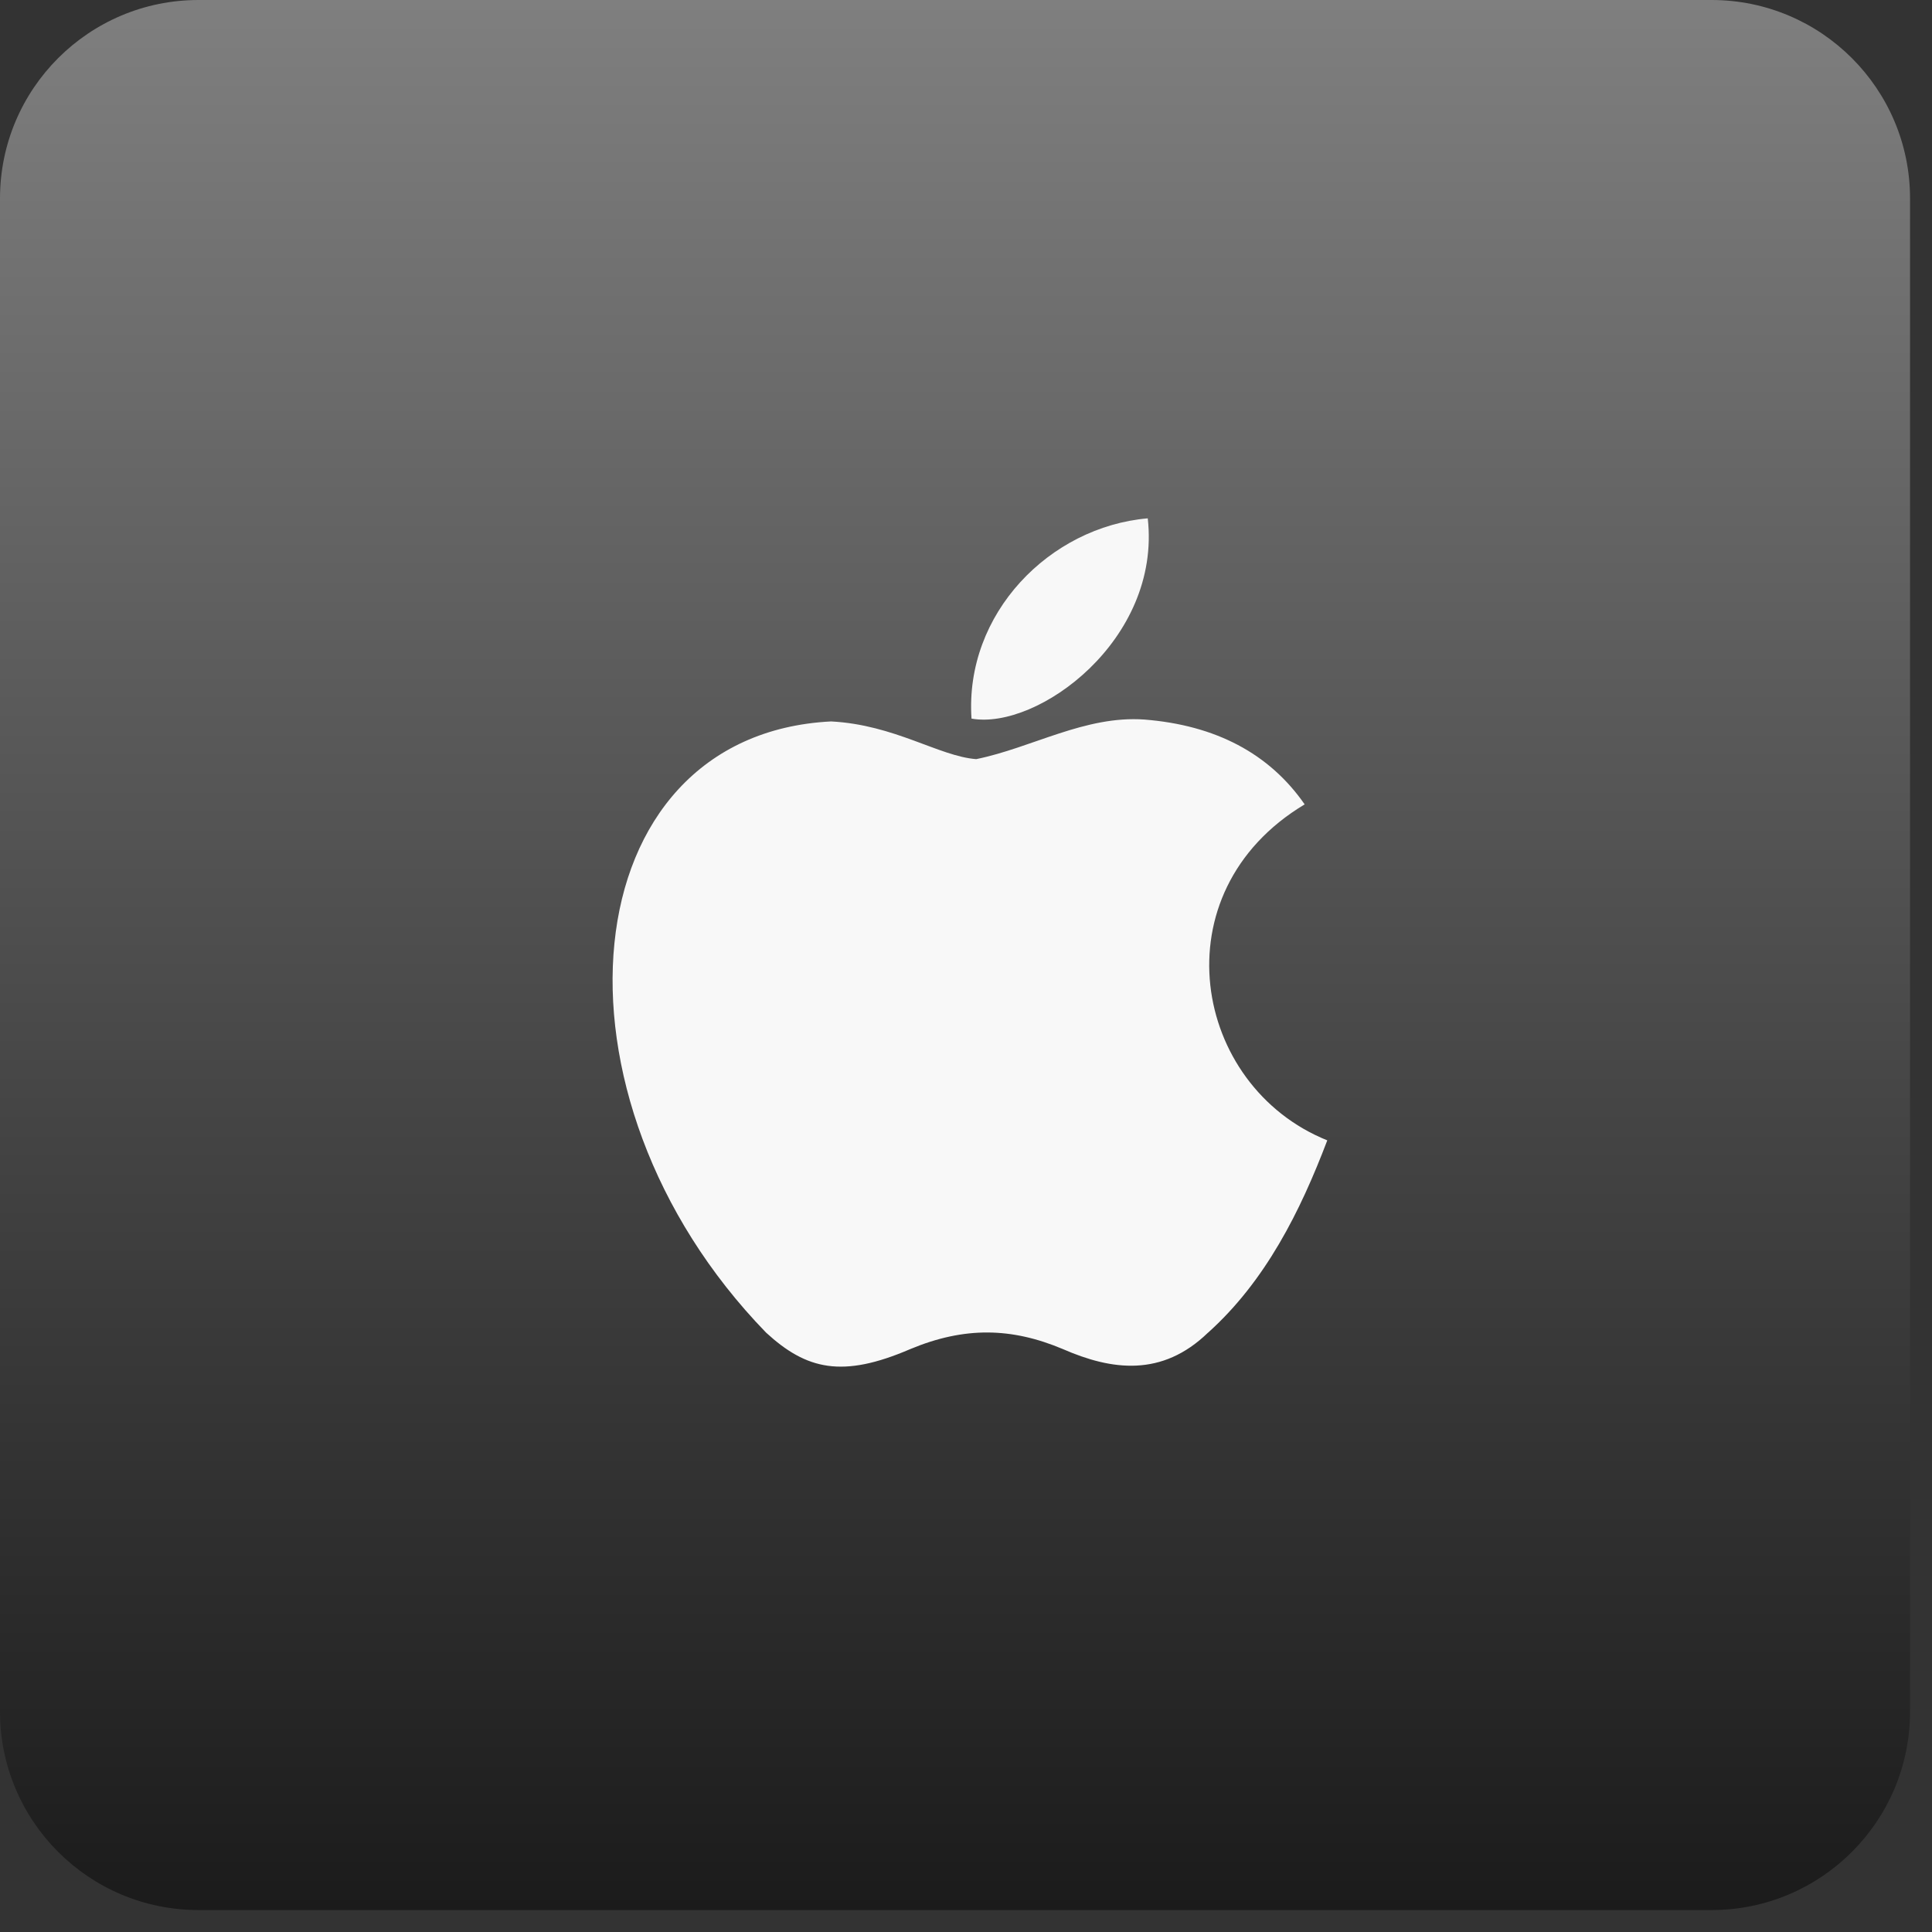
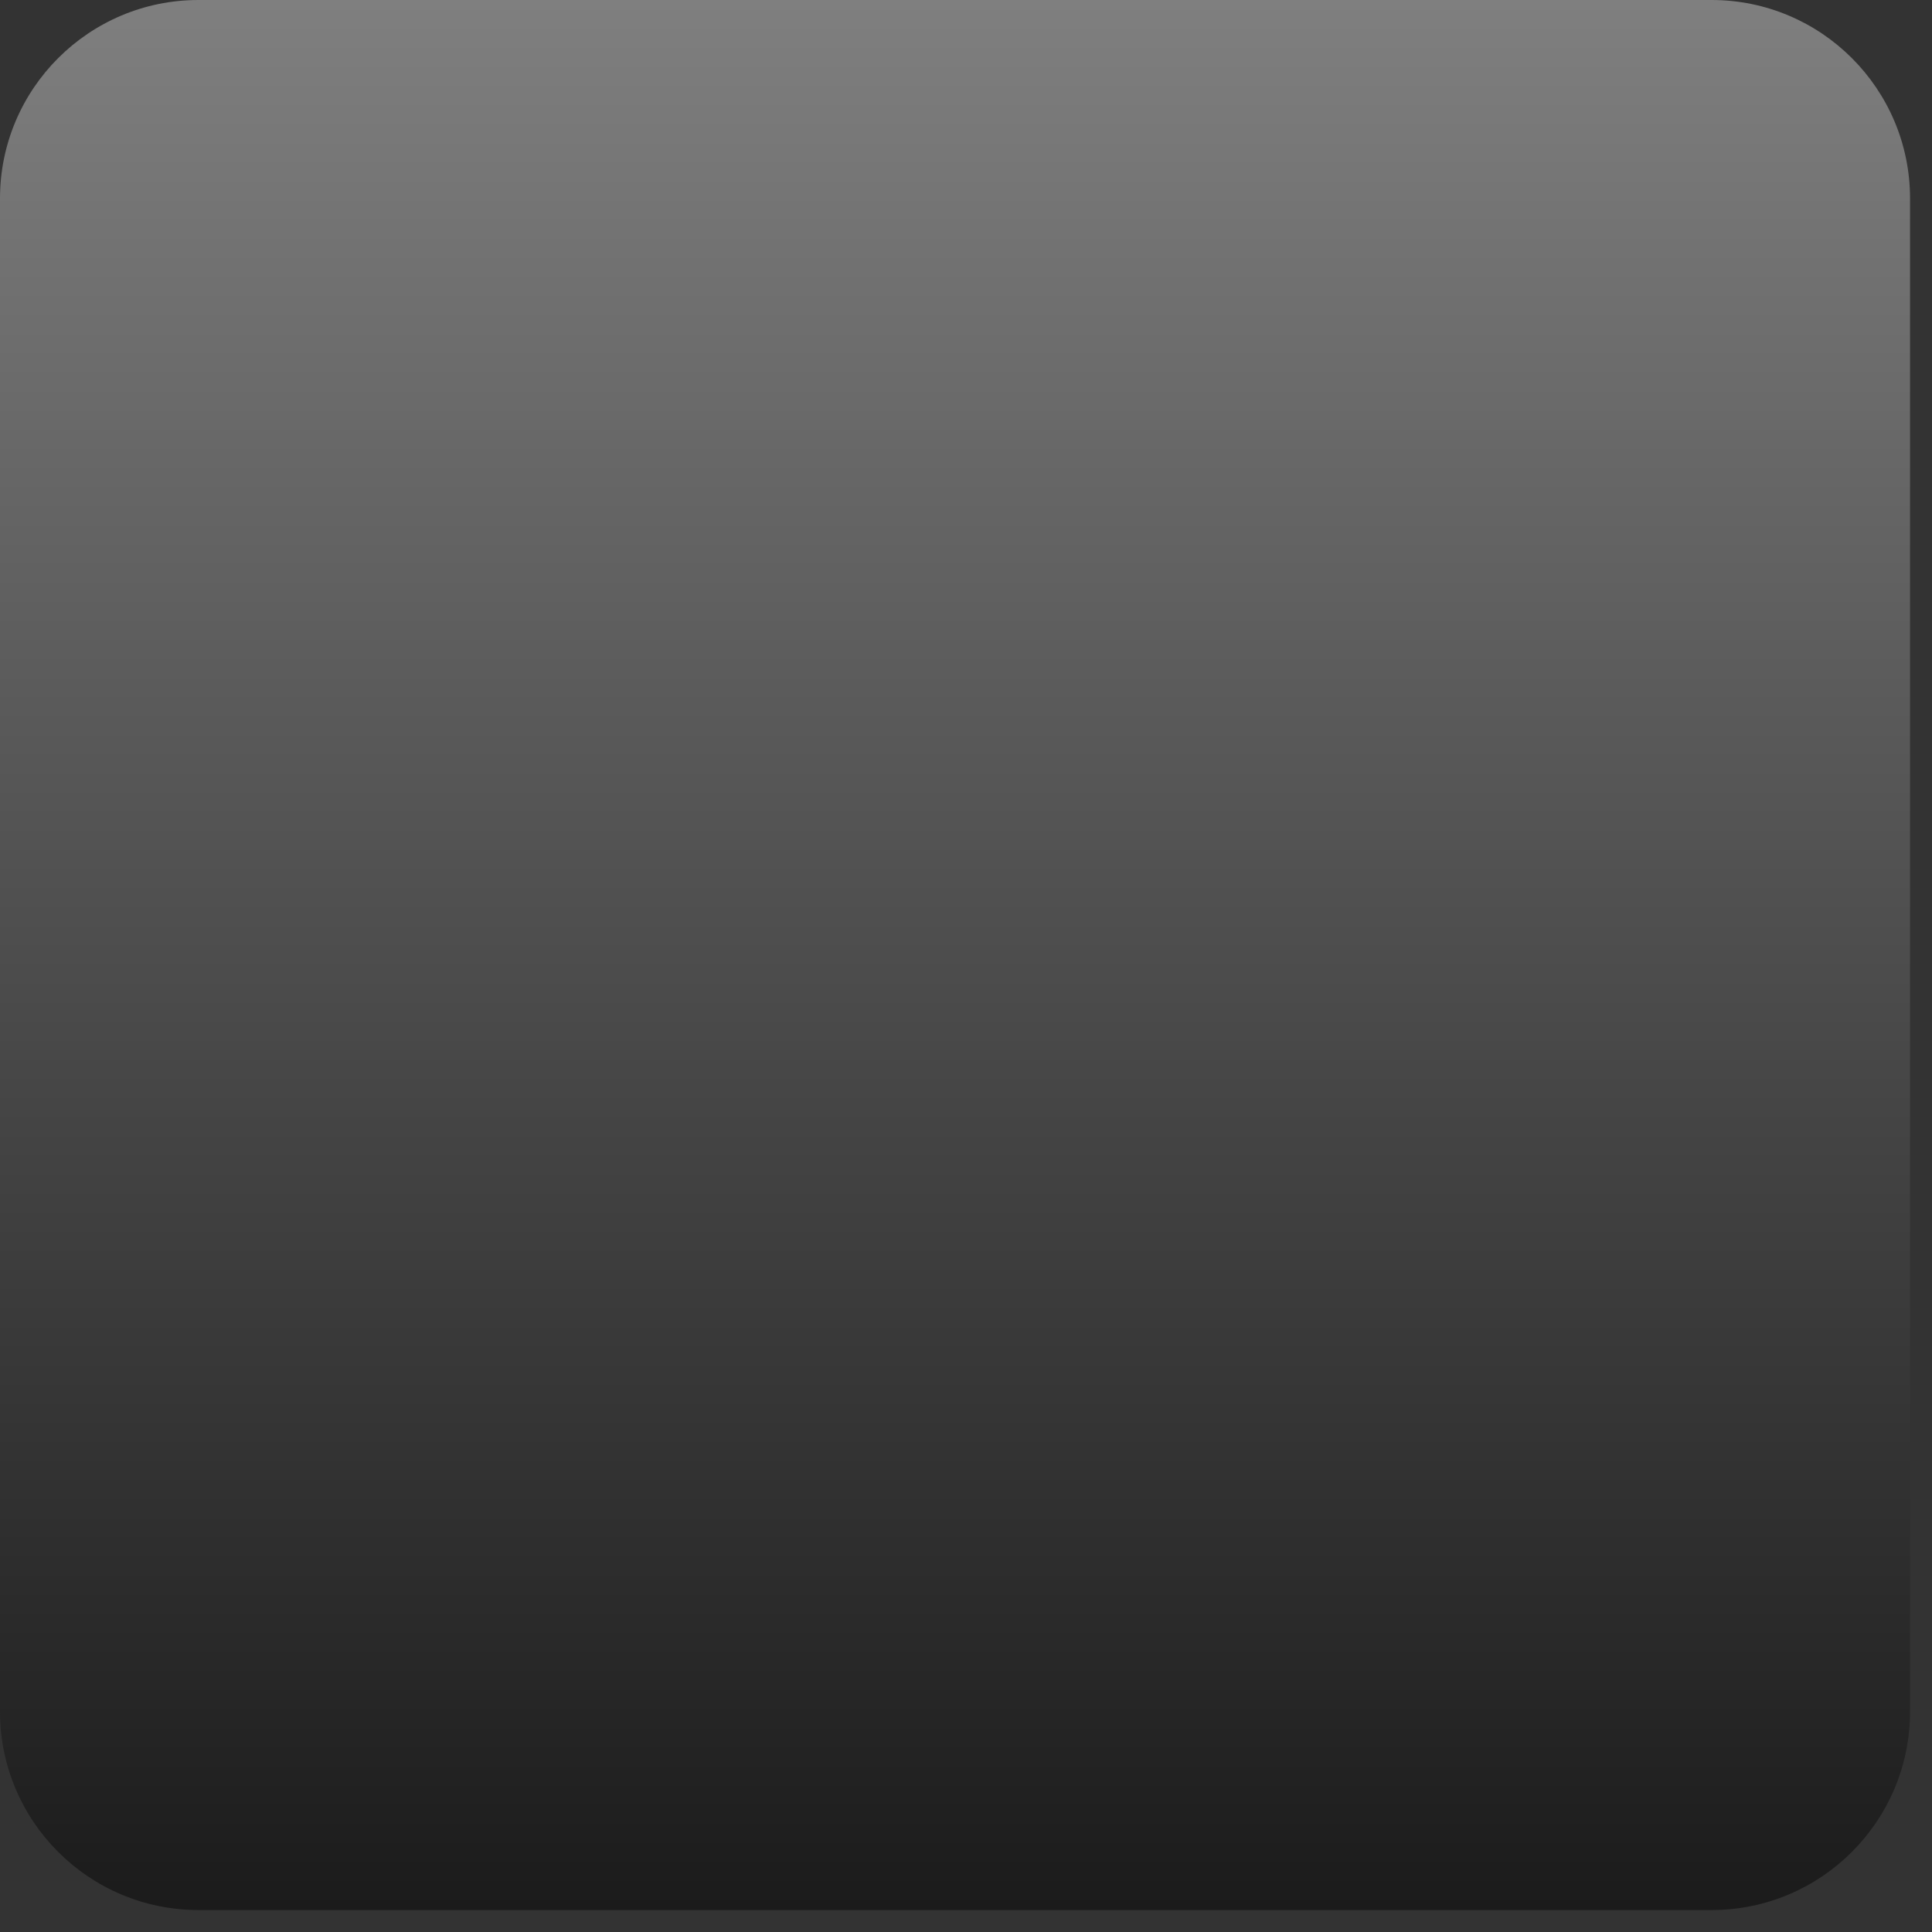
<svg xmlns="http://www.w3.org/2000/svg" width="41" height="41" viewBox="0 0 41 41" fill="none">
  <rect x="0" y="0" width="41" height="41" fill="#333333" stroke="none" />
-   <path d="M0 4.212C0 1.886 1.886 0 4.212 0H36.322C38.648 0 40.534 1.886 40.534 4.212V36.322C40.534 38.648 38.648 40.534 36.322 40.534H4.212C1.886 40.534 0 38.648 0 36.322V4.212Z" fill="url(#paint0_linear_940_1457)" />
-   <path d="M25.637 28.28C24.657 29.23 23.587 29.08 22.557 28.63C21.467 28.17 20.467 28.15 19.317 28.63C17.877 29.25 17.117 29.07 16.257 28.28C11.377 23.25 12.097 15.59 17.637 15.31C18.987 15.38 19.927 16.05 20.717 16.11C21.897 15.87 23.027 15.18 24.287 15.27C25.797 15.39 26.937 15.99 27.687 17.07C24.567 18.94 25.307 23.05 28.167 24.2C27.597 25.7 26.857 27.19 25.627 28.29L25.637 28.28ZM20.617 15.25C20.467 13.02 22.277 11.18 24.357 11C24.647 13.58 22.017 15.5 20.617 15.25Z" fill="#F8F8F8" />
+   <path d="M0 4.212C0 1.886 1.886 0 4.212 0H36.322C38.648 0 40.534 1.886 40.534 4.212V36.322C40.534 38.648 38.648 40.534 36.322 40.534H4.212C1.886 40.534 0 38.648 0 36.322V4.212" fill="url(#paint0_linear_940_1457)" />
  <defs>
    <linearGradient id="paint0_linear_940_1457" x1="20.267" y1="0" x2="20.267" y2="40.534" gradientUnits="userSpaceOnUse">
      <stop stop-color="#7F7F7F" />
      <stop offset="1" stop-color="#1B1B1B" />
    </linearGradient>
  </defs>
</svg>